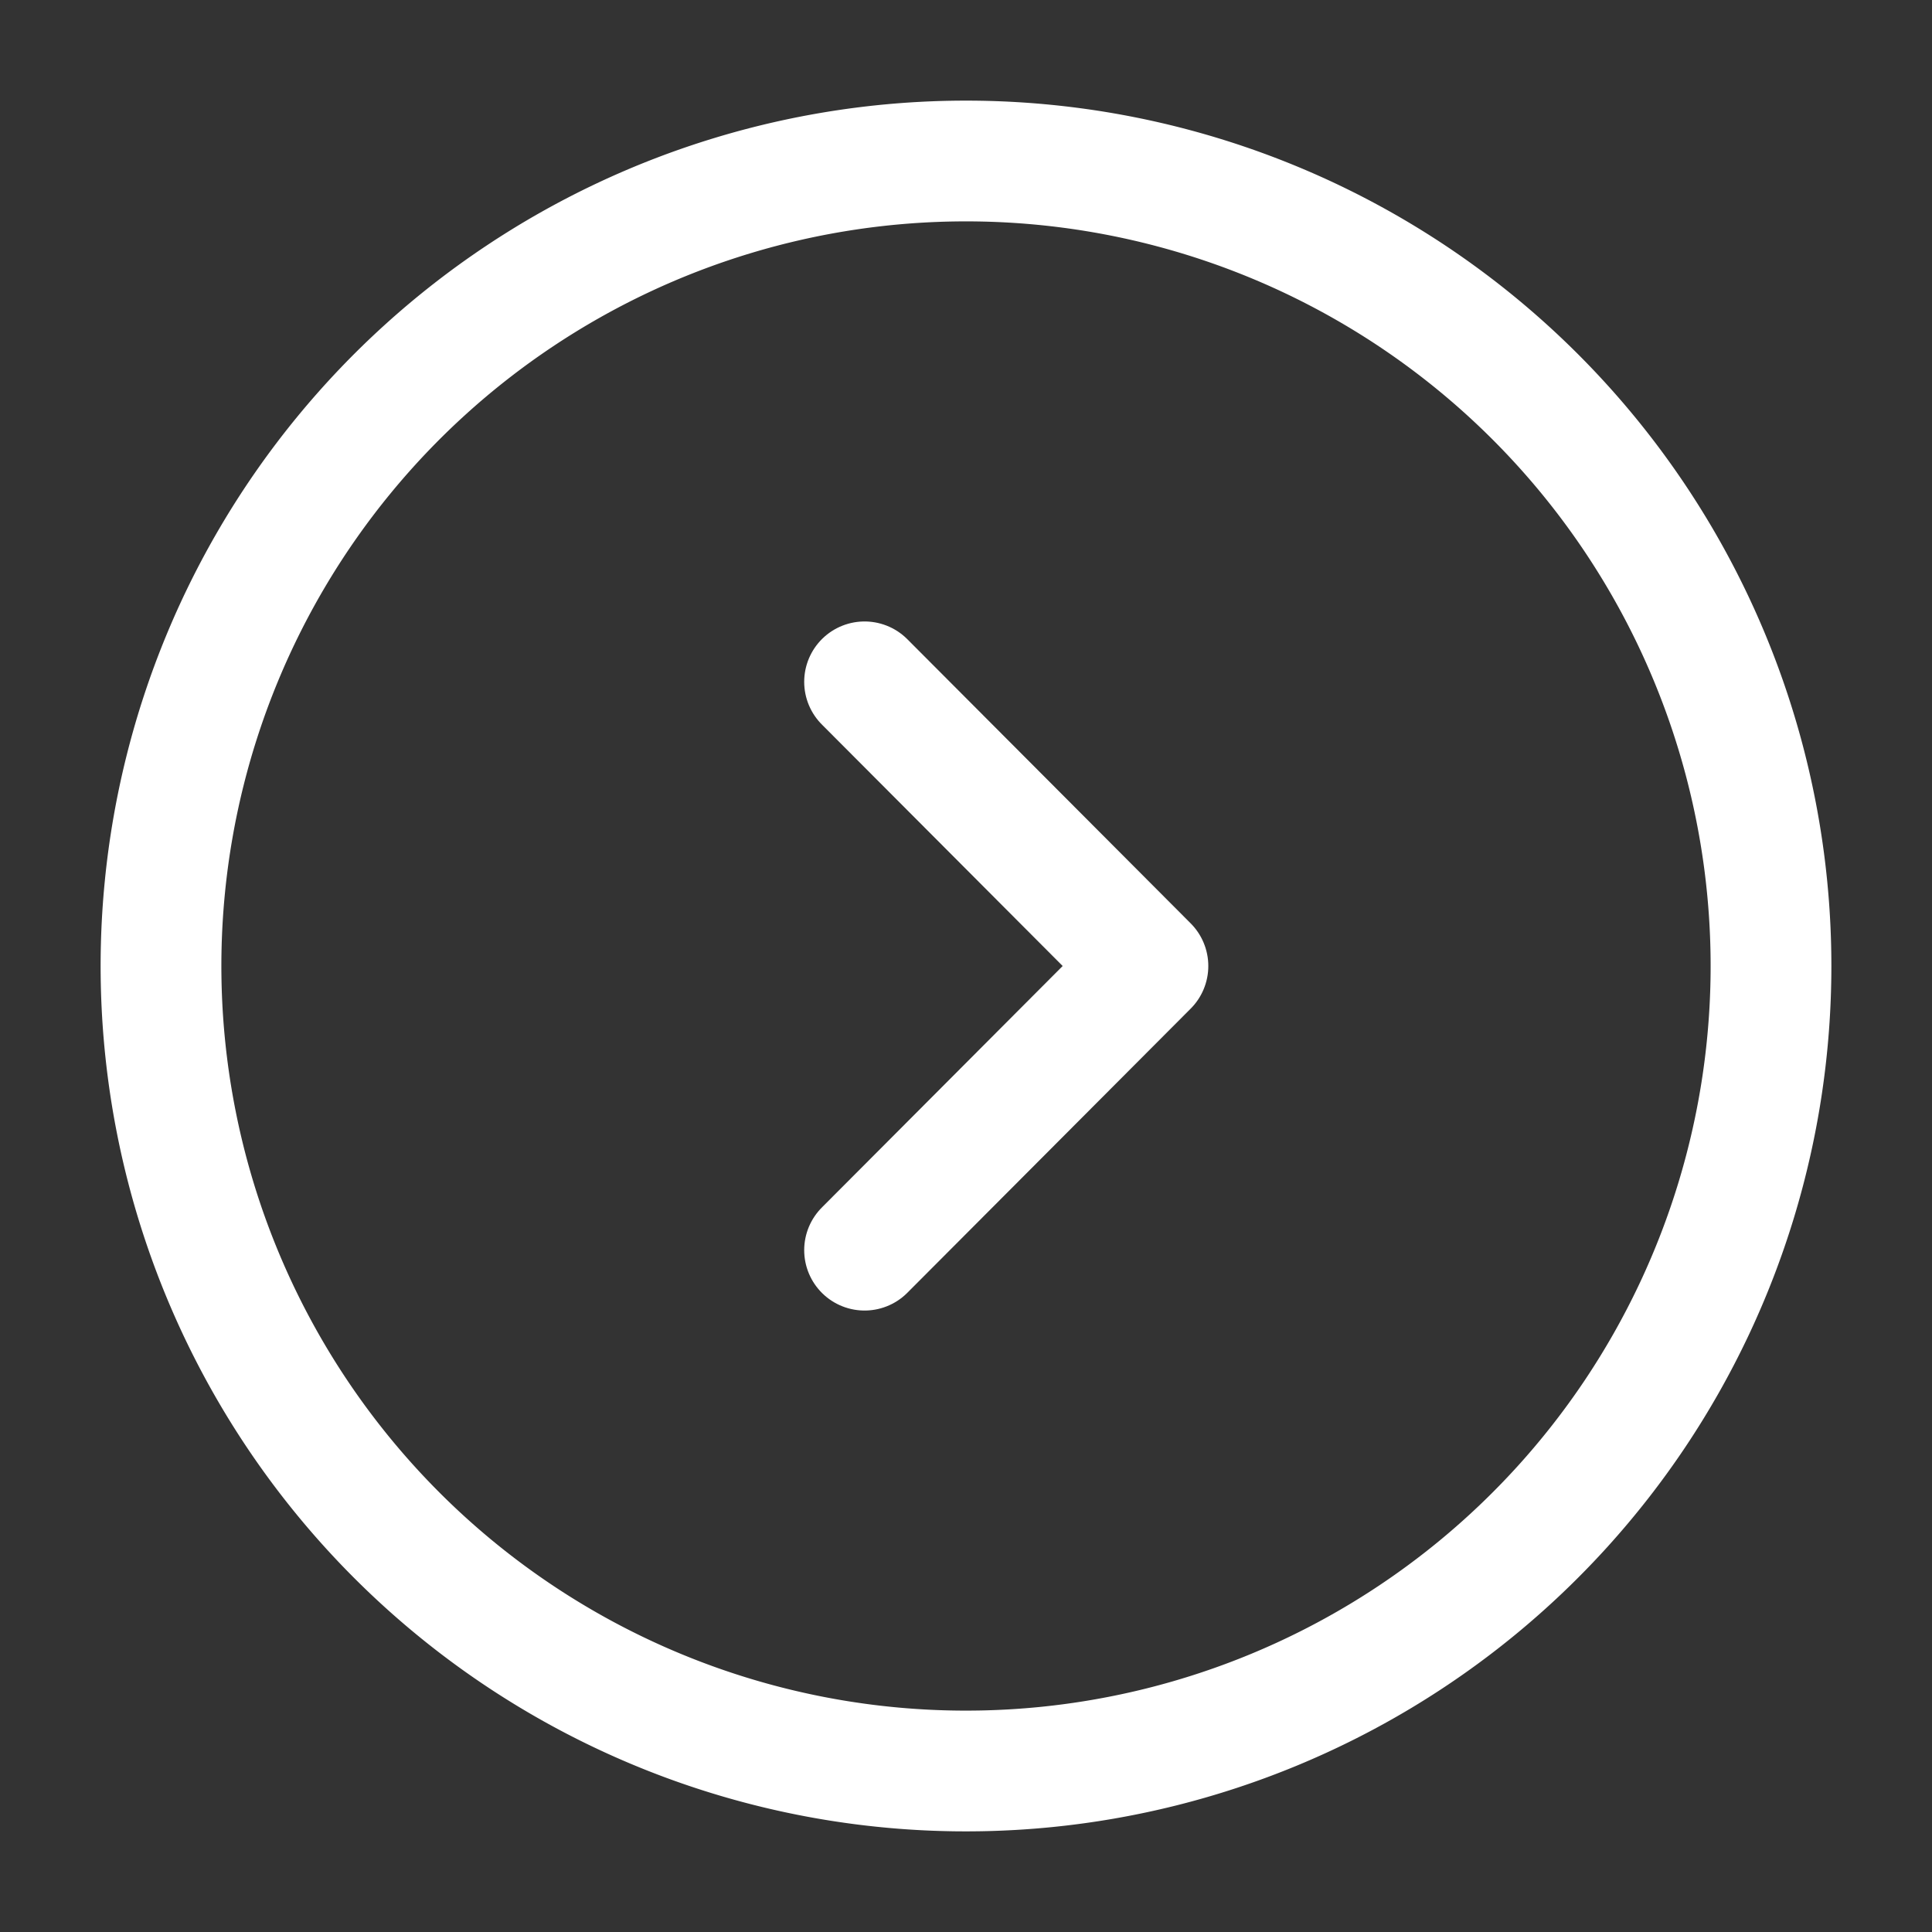
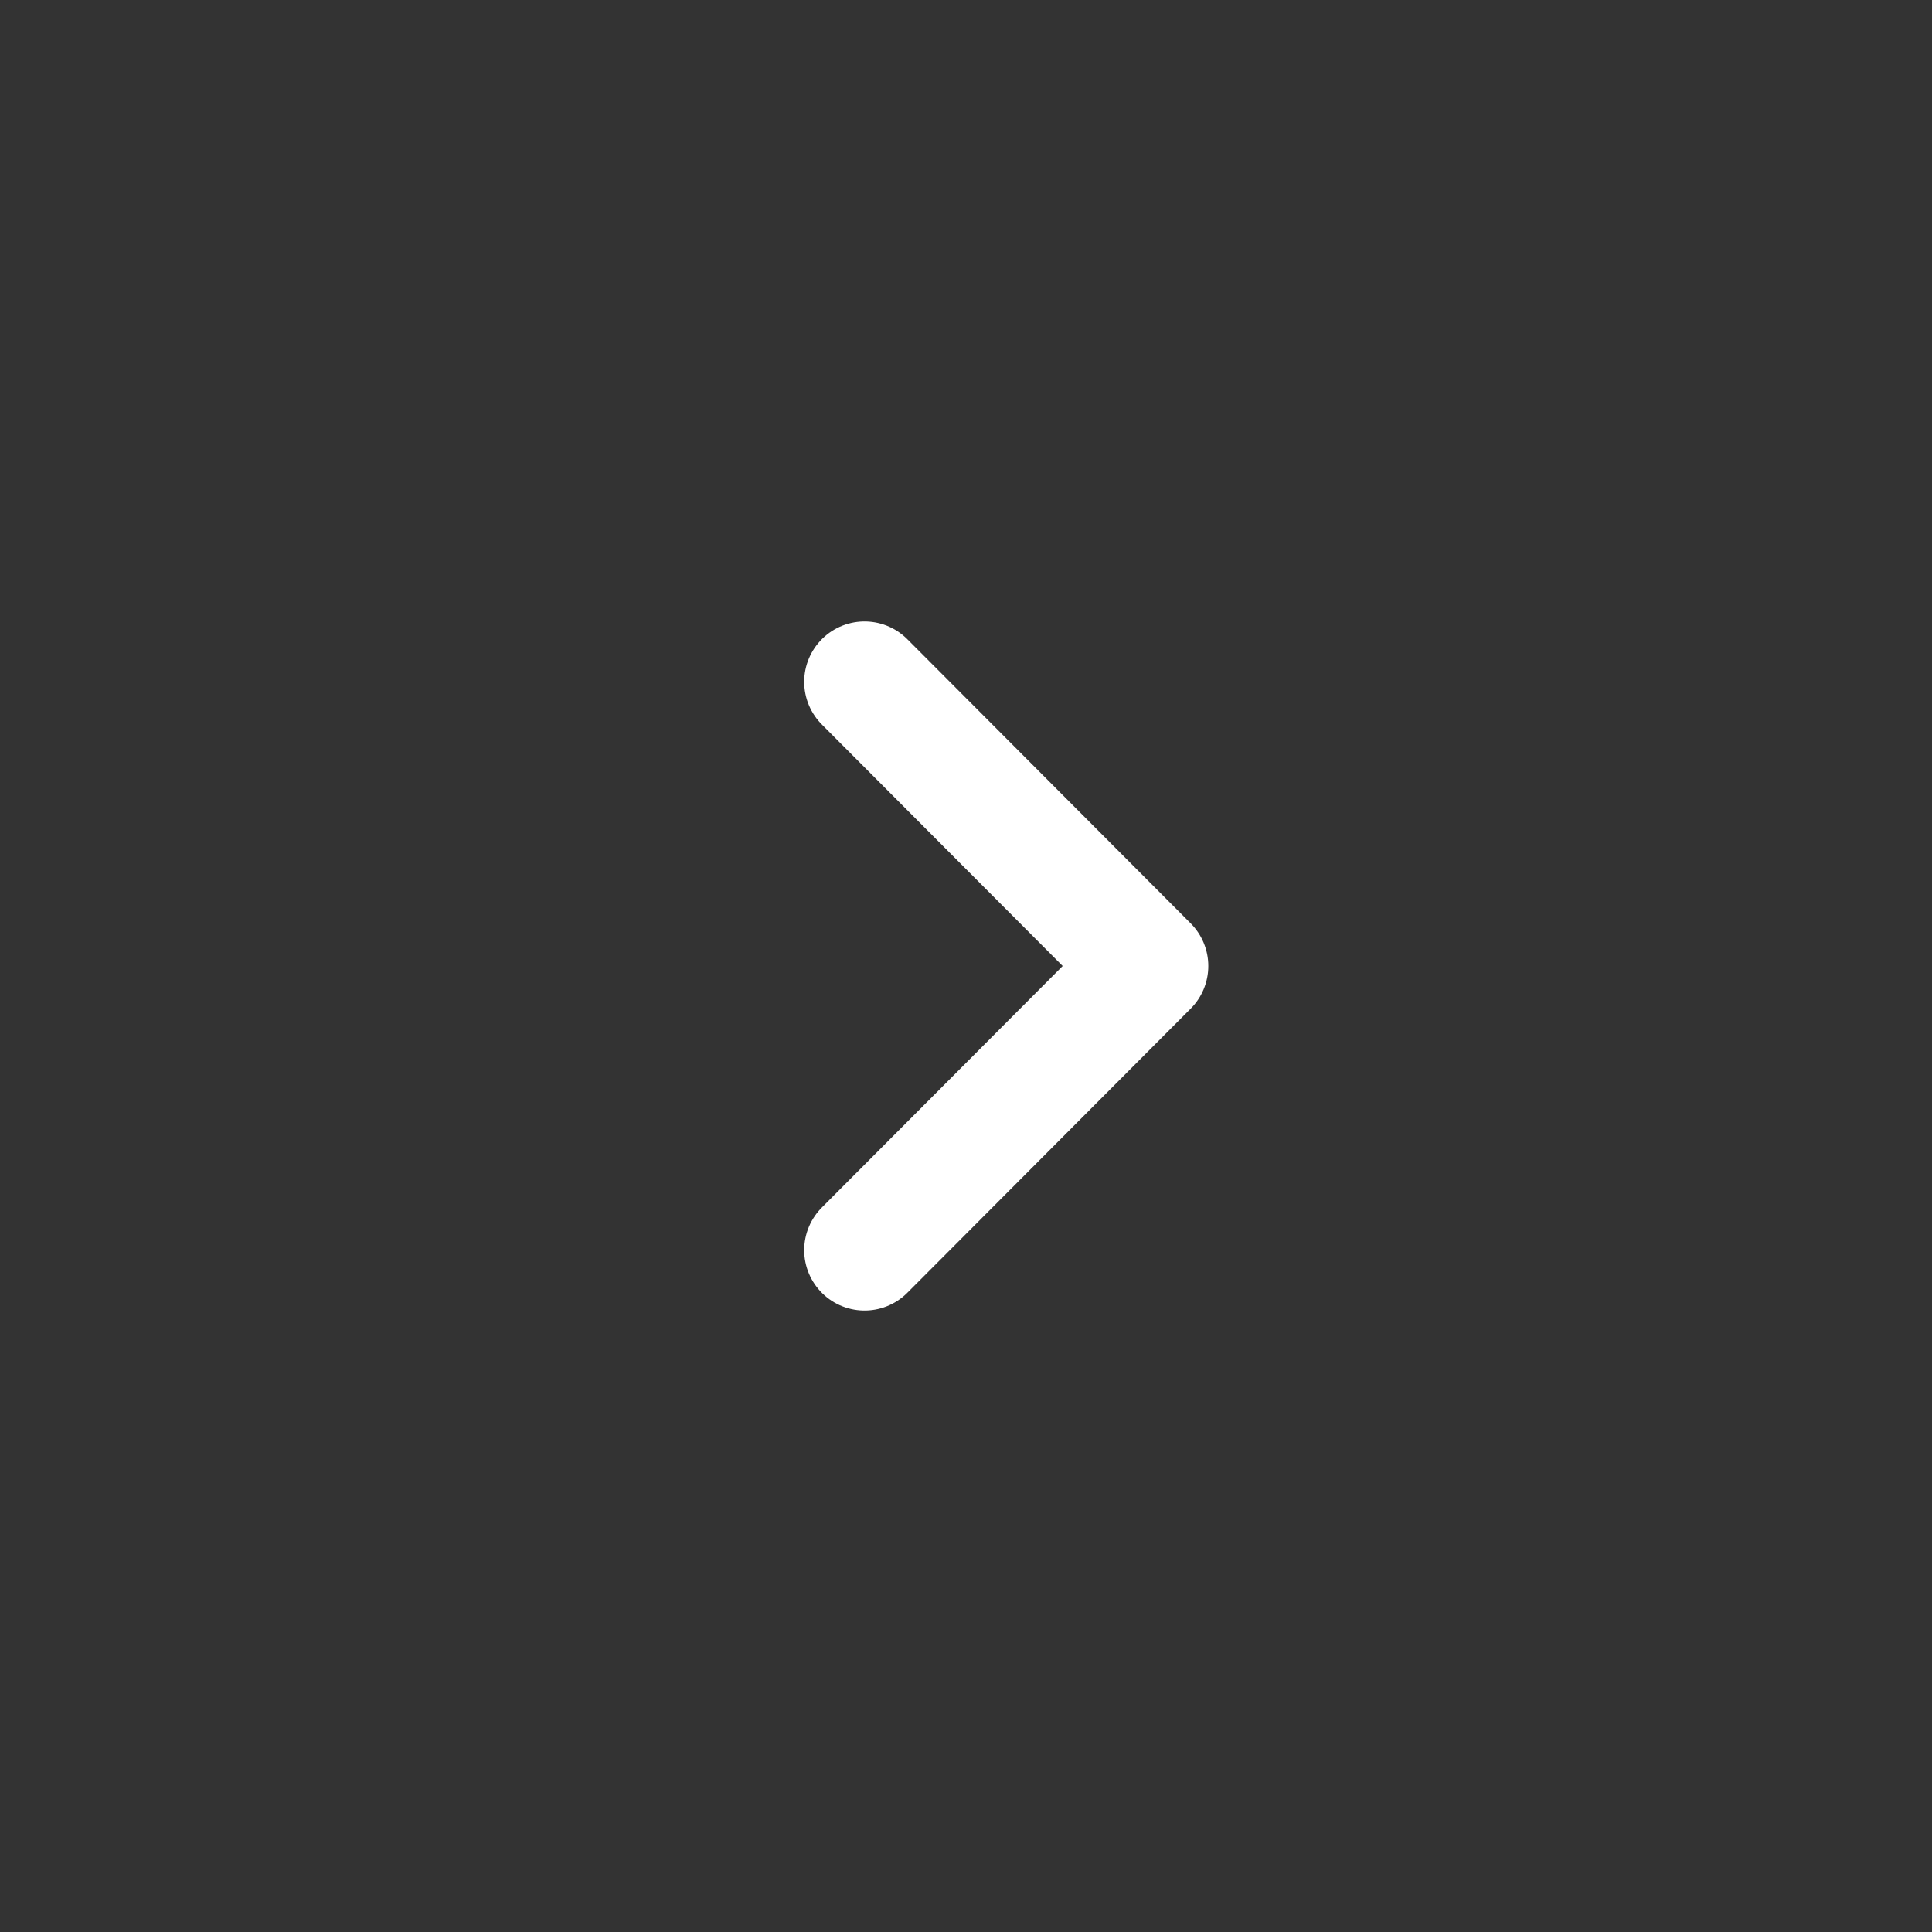
<svg xmlns="http://www.w3.org/2000/svg" width="24" height="24" viewBox="0 0 24 24">
  <rect x="0" y="0" width="24" height="24" fill="#333333" stroke="none" />
  <defs>
    <style>.a,.b{fill:none;}.a{stroke:#fff;stroke-linecap:round;stroke-linejoin:round;stroke-width:1.5px;}.b{opacity:0;}</style>
  </defs>
-   <path class="a" d="M20,10A10,10,0,1,1,10,0,10,10,0,0,1,20,10Z" transform="translate(2 2)" />
  <path class="a" d="M0,7.06,3.52,3.53,0,0" transform="translate(10.74 8.47)" />
-   <path class="b" d="M0,0H24V24H0Z" transform="translate(24 24) rotate(180)" />
+   <path class="b" d="M0,0V24H0Z" transform="translate(24 24) rotate(180)" />
</svg>